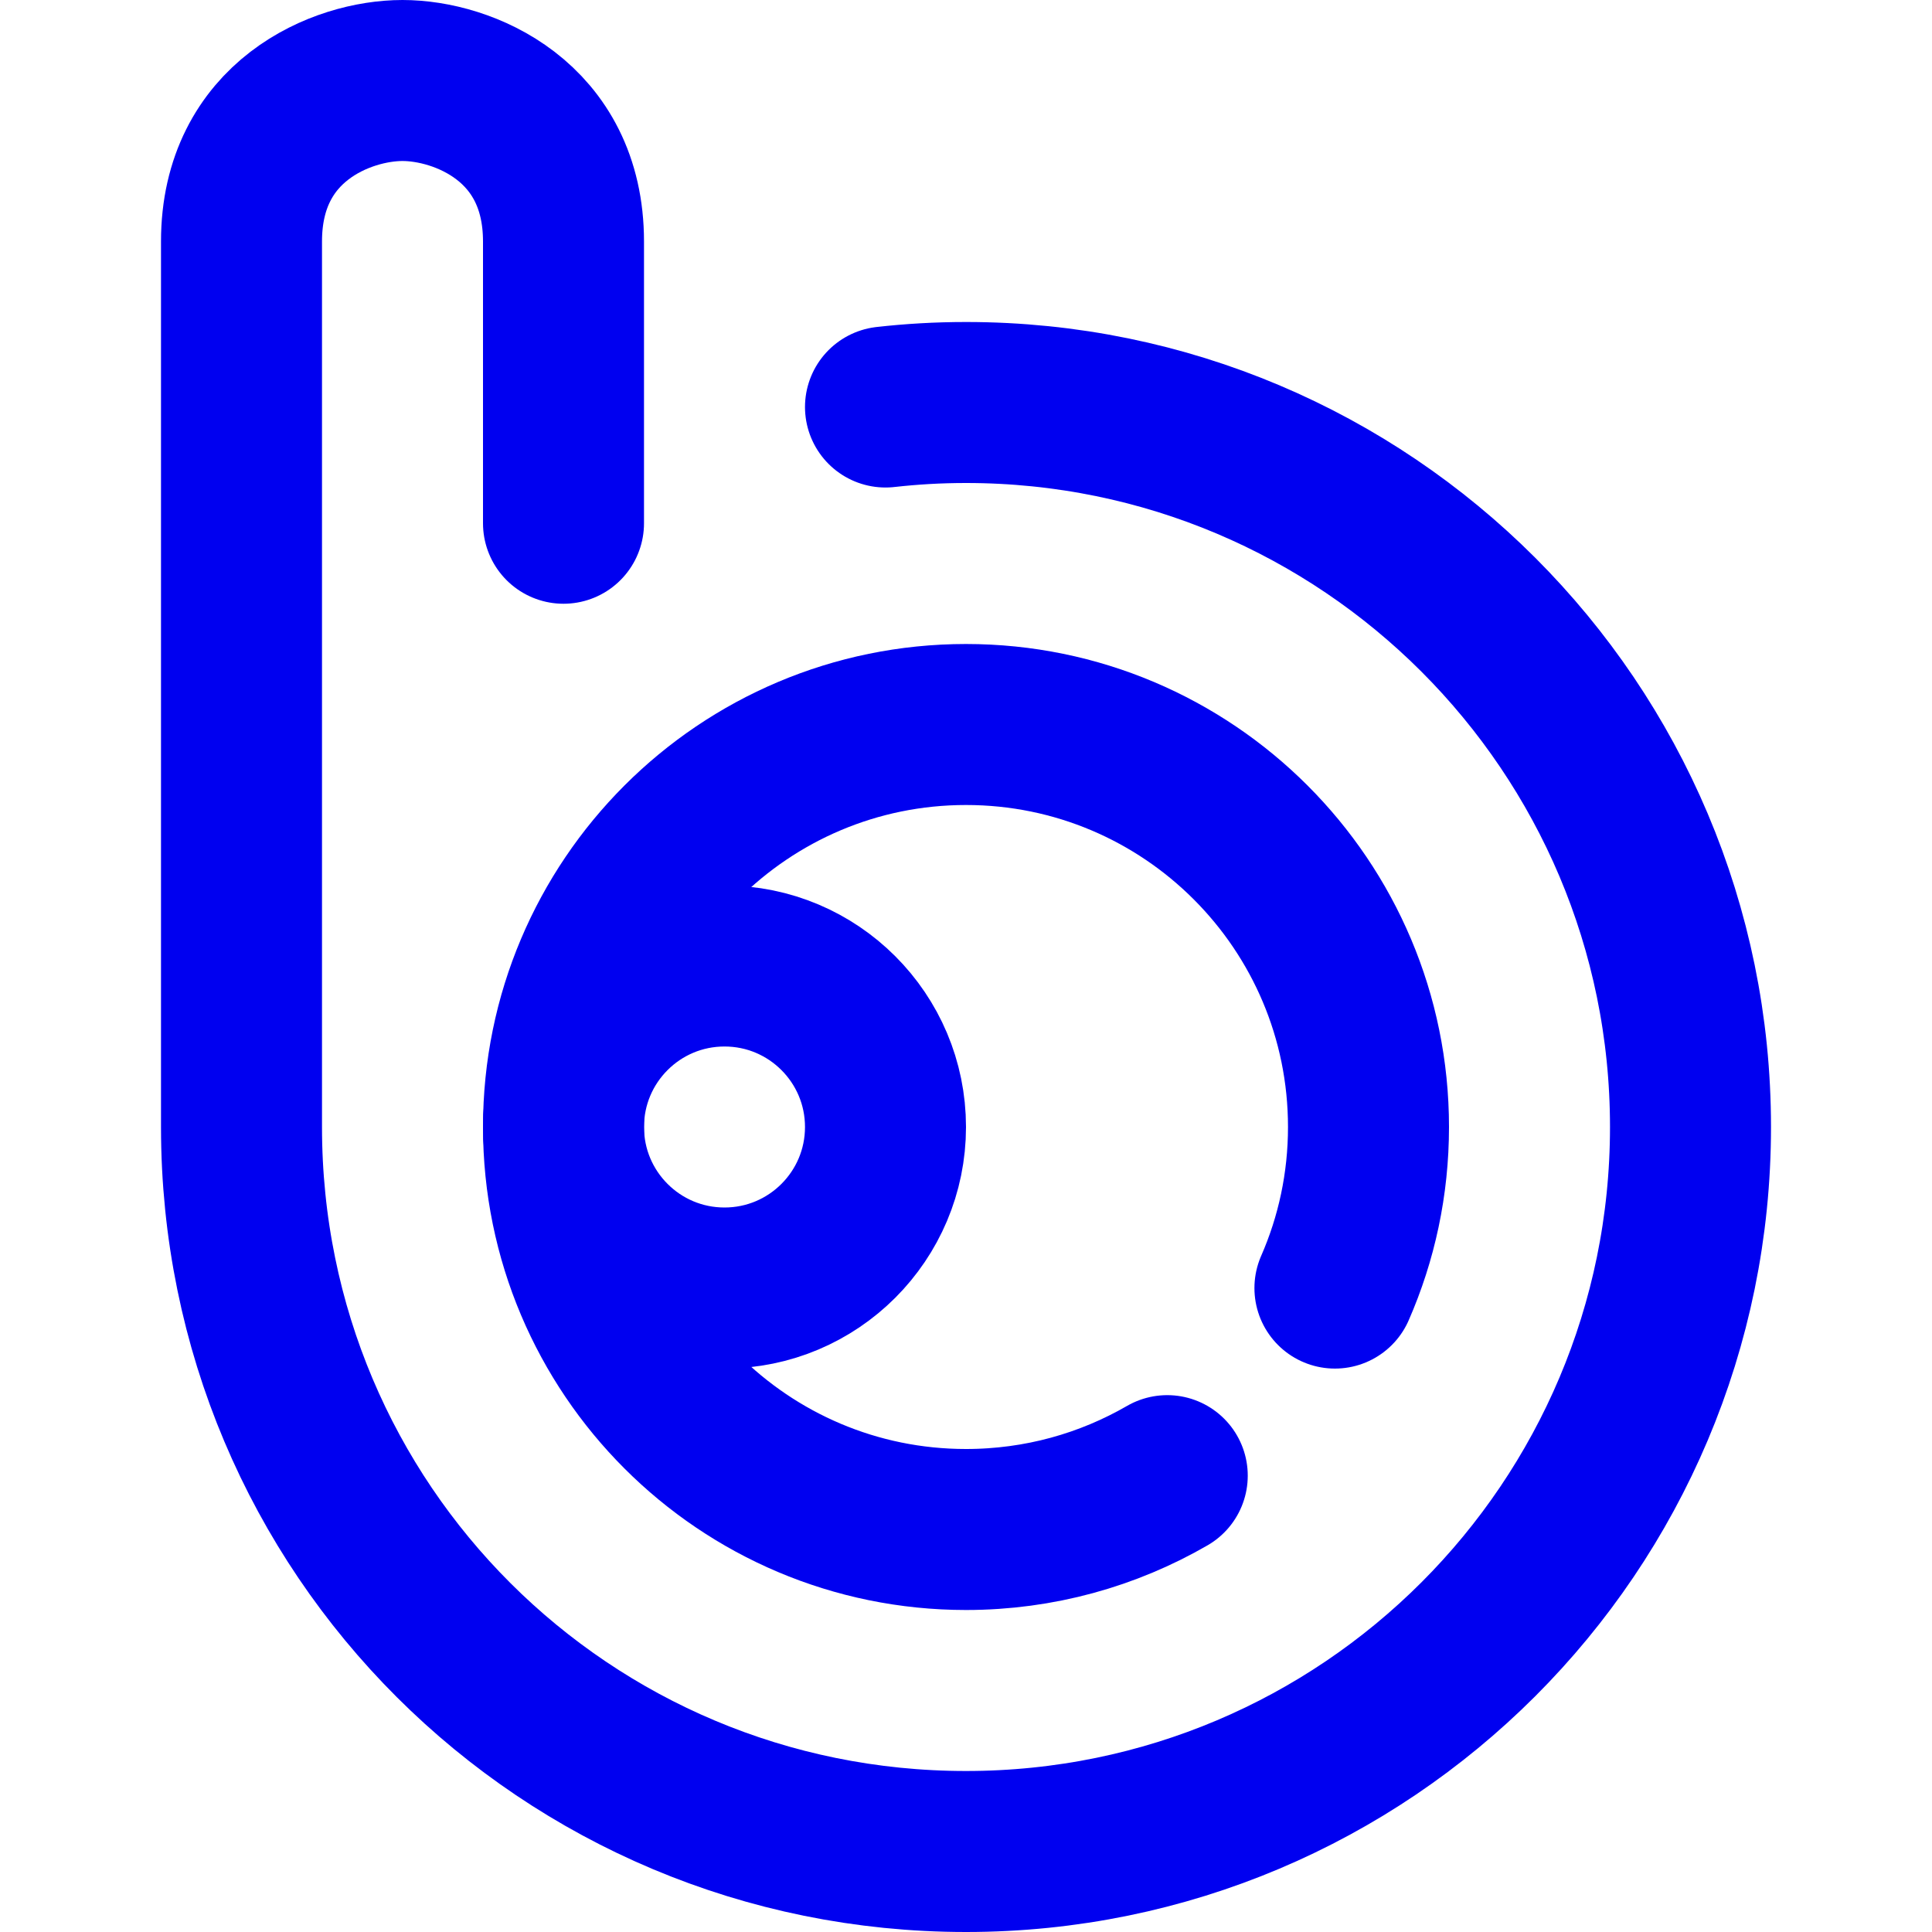
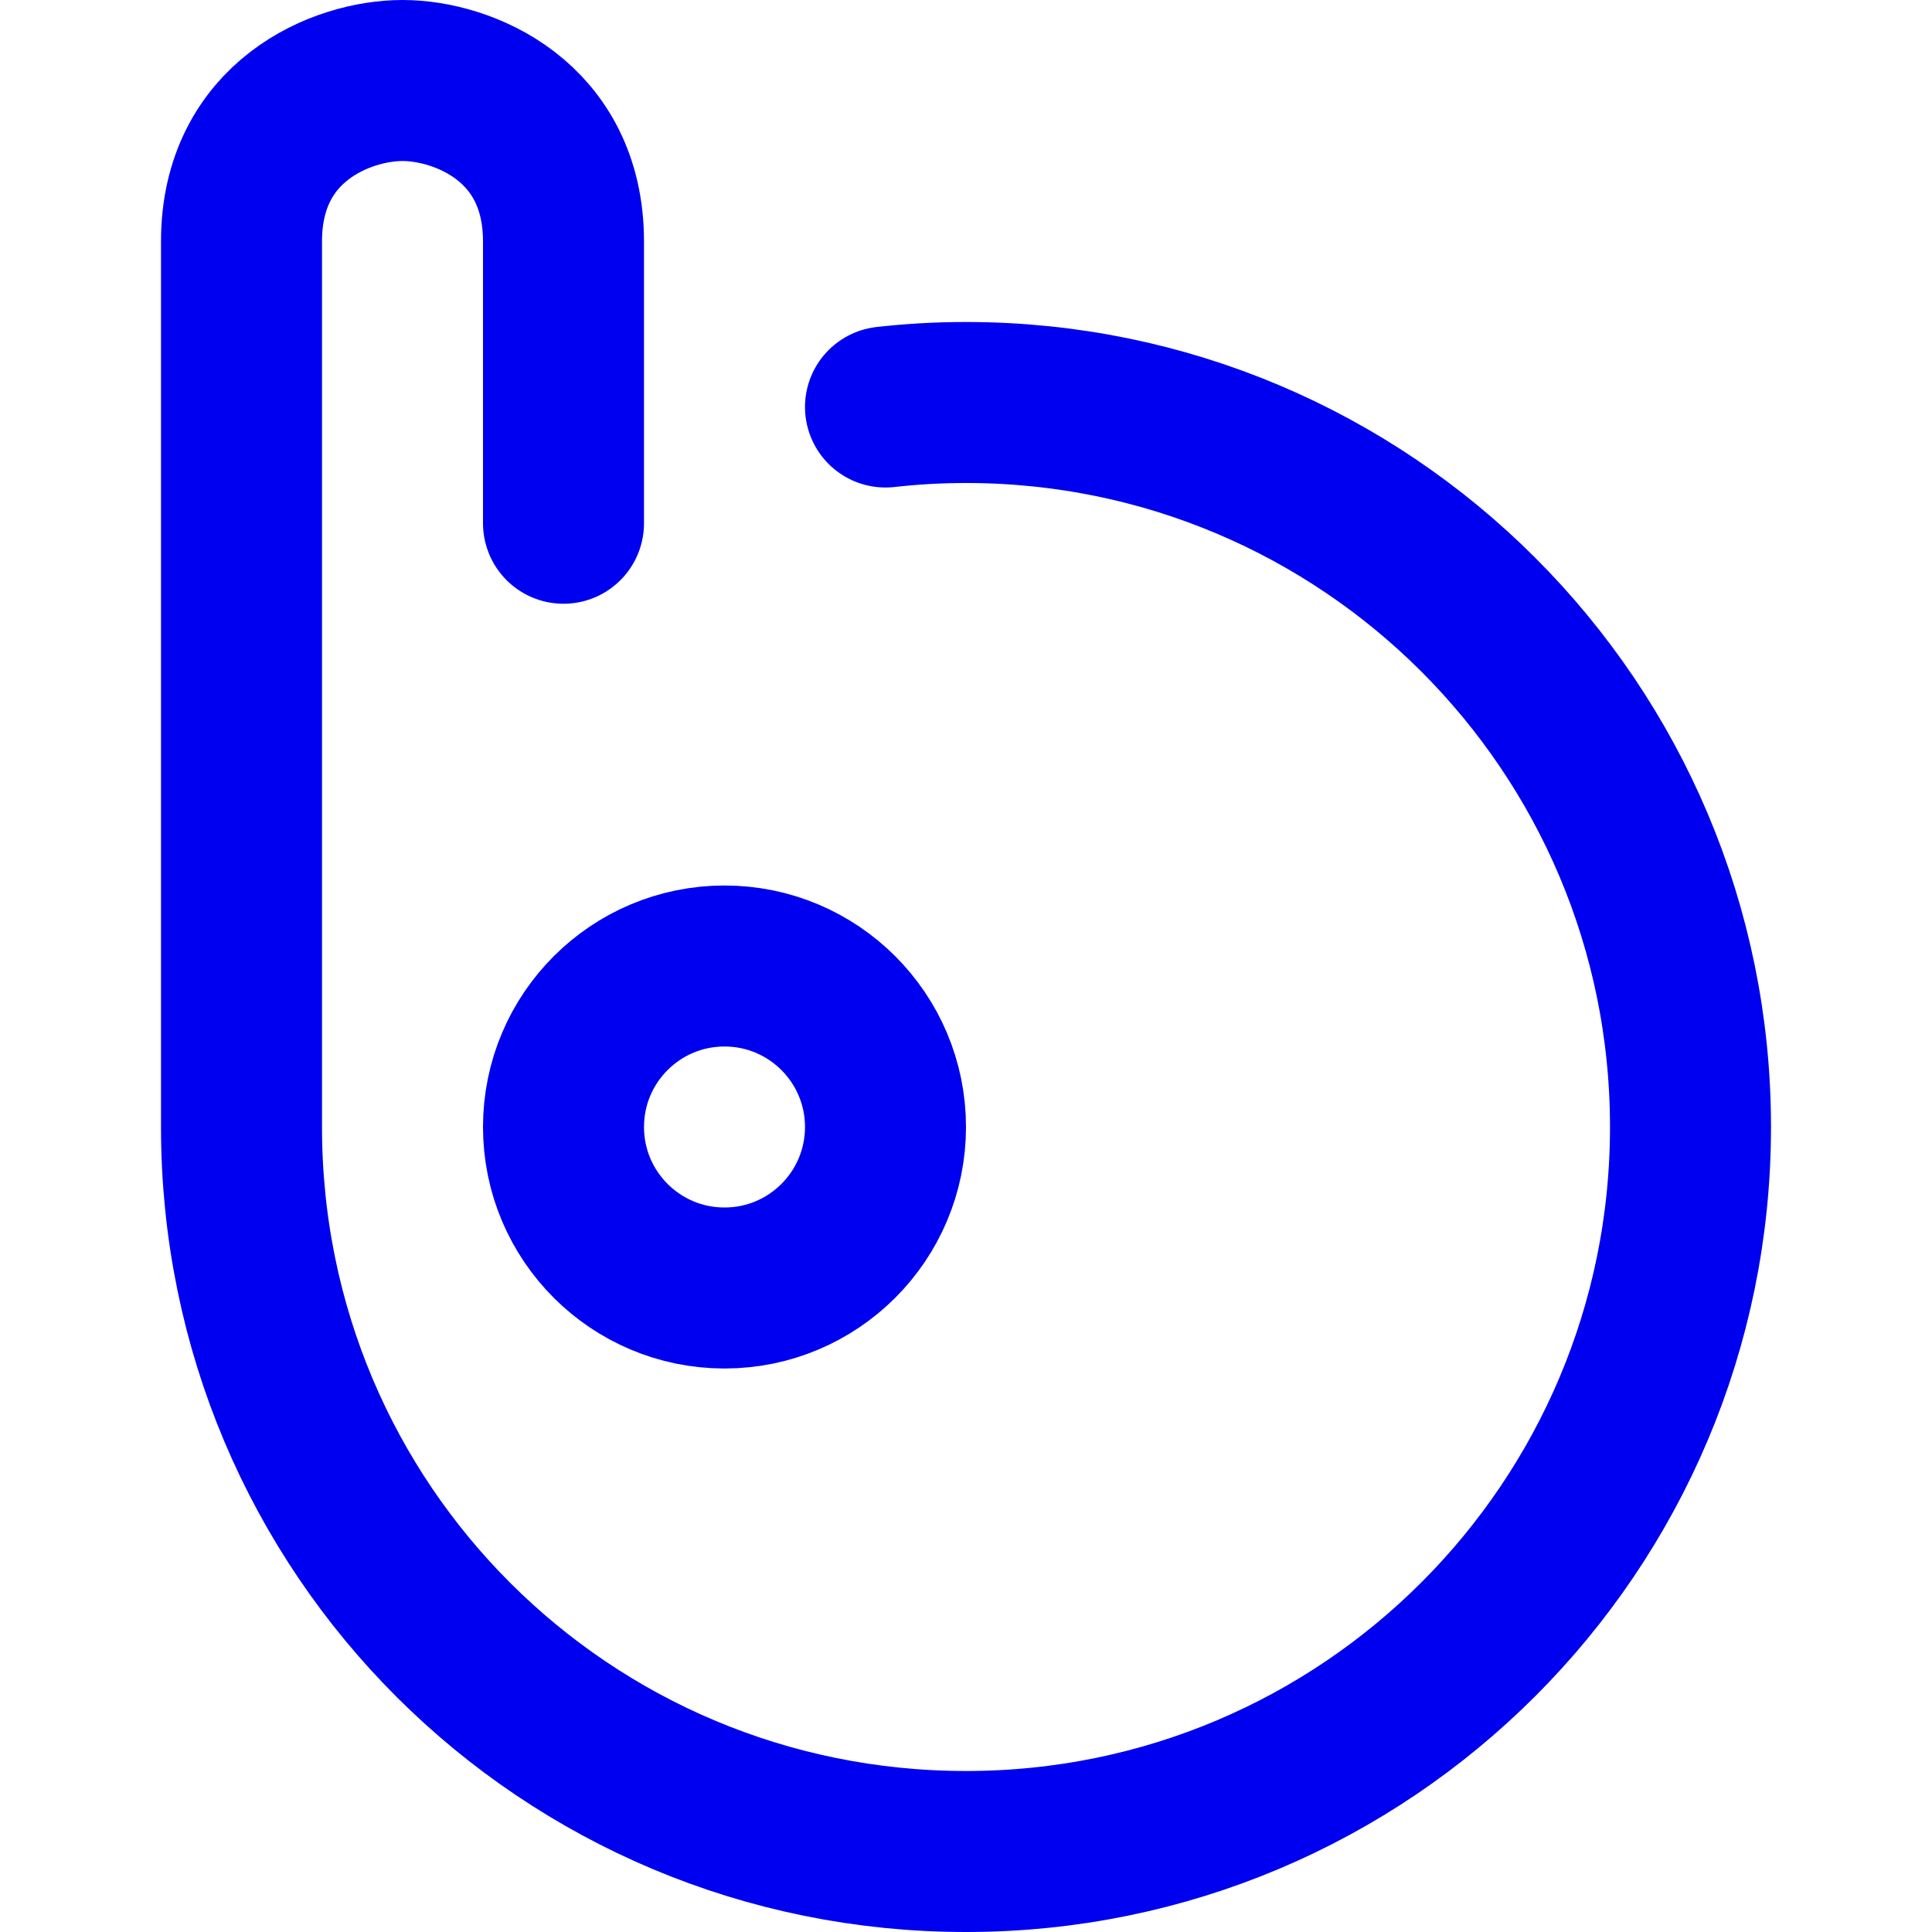
<svg xmlns="http://www.w3.org/2000/svg" width="24" height="24" viewBox="0 0 24 24" fill="none">
-   <path d="M14.5 18.331C13.765 18.756 12.911 19 12 19C9.239 19 7 16.761 7 14C7 11.239 9.239 9 12 9C14.761 9 17 11.239 17 14C17 14.712 16.851 15.389 16.583 16.001" stroke="#0000F0" stroke-width="2" stroke-linecap="round" />
  <path d="M7 6.5C7 6.5 7 4 7 3C7 1.5 5.75 1 5 1C4.25 1 3 1.5 3 3C3 4 3 5 3 5C3 5 3 11.401 3 14C3 19 7.029 23 12 23C16.971 23 21 18.971 21 14C21 9.029 16.971 5 12 5C11.653 5 11.319 5.02 11 5.056" stroke="#0000F0" stroke-width="2" stroke-linecap="round" />
  <circle cx="9" cy="14" r="2" stroke="#0000F0" stroke-width="2" />
</svg>